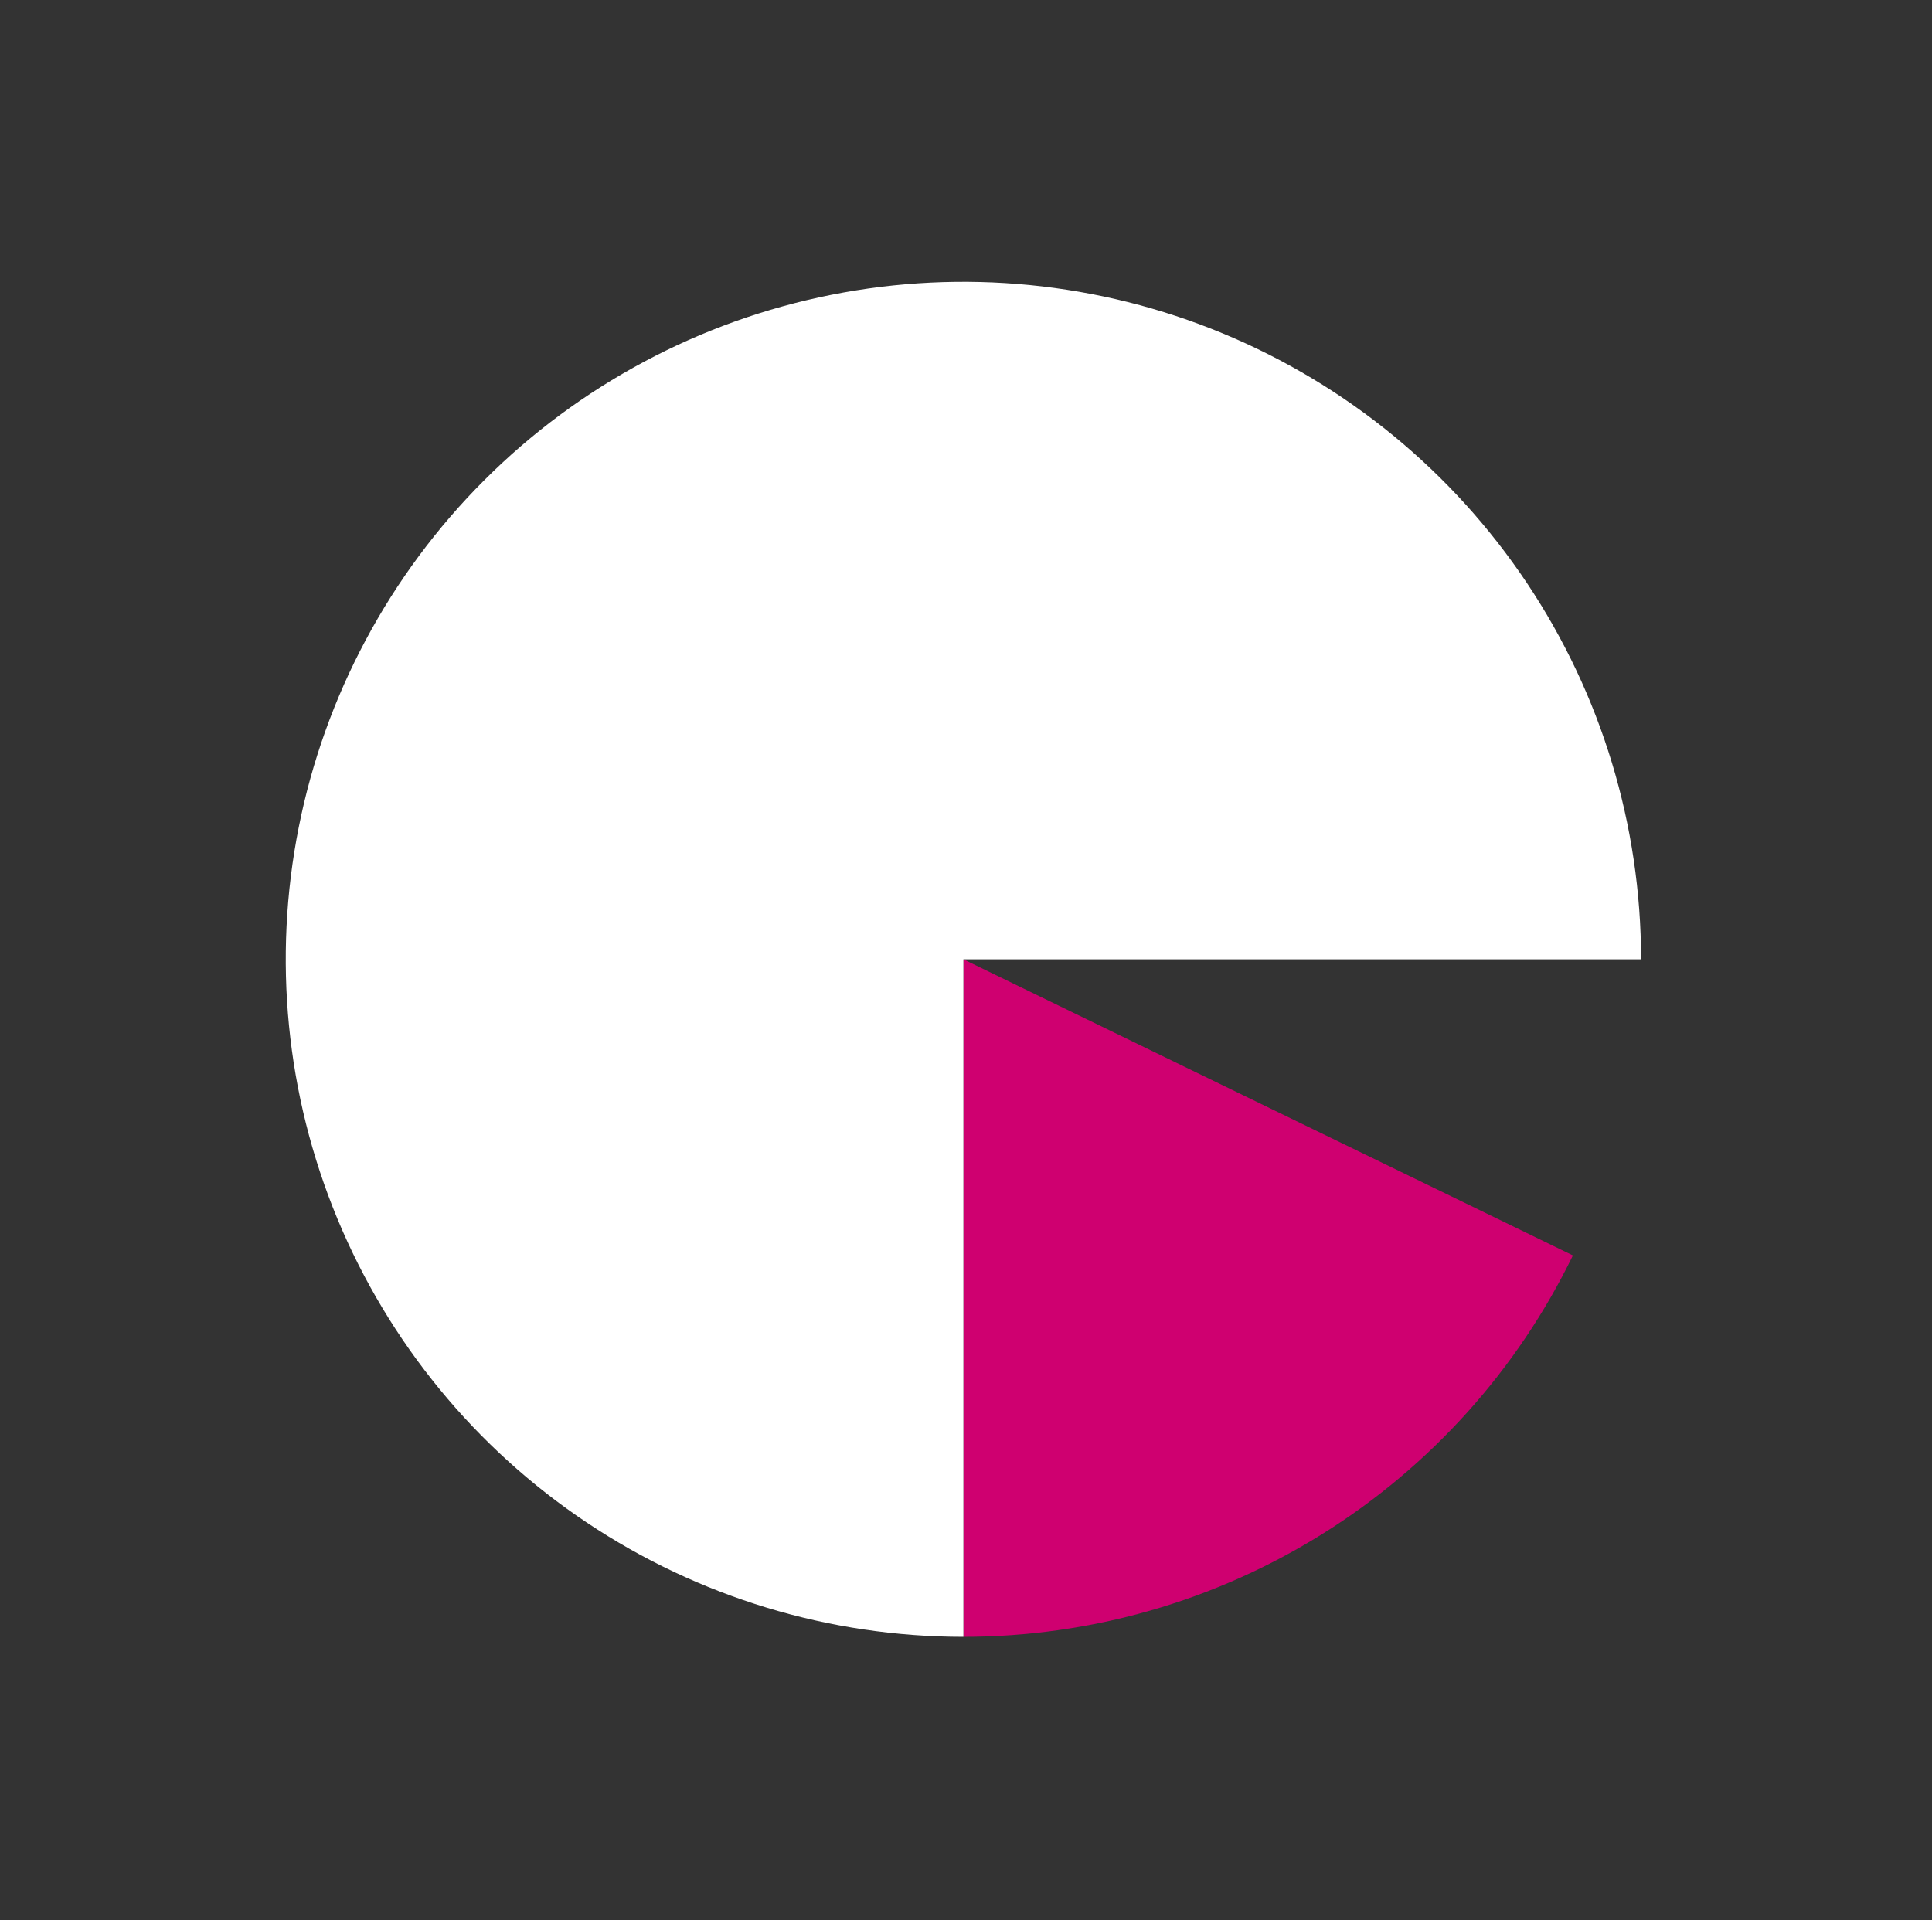
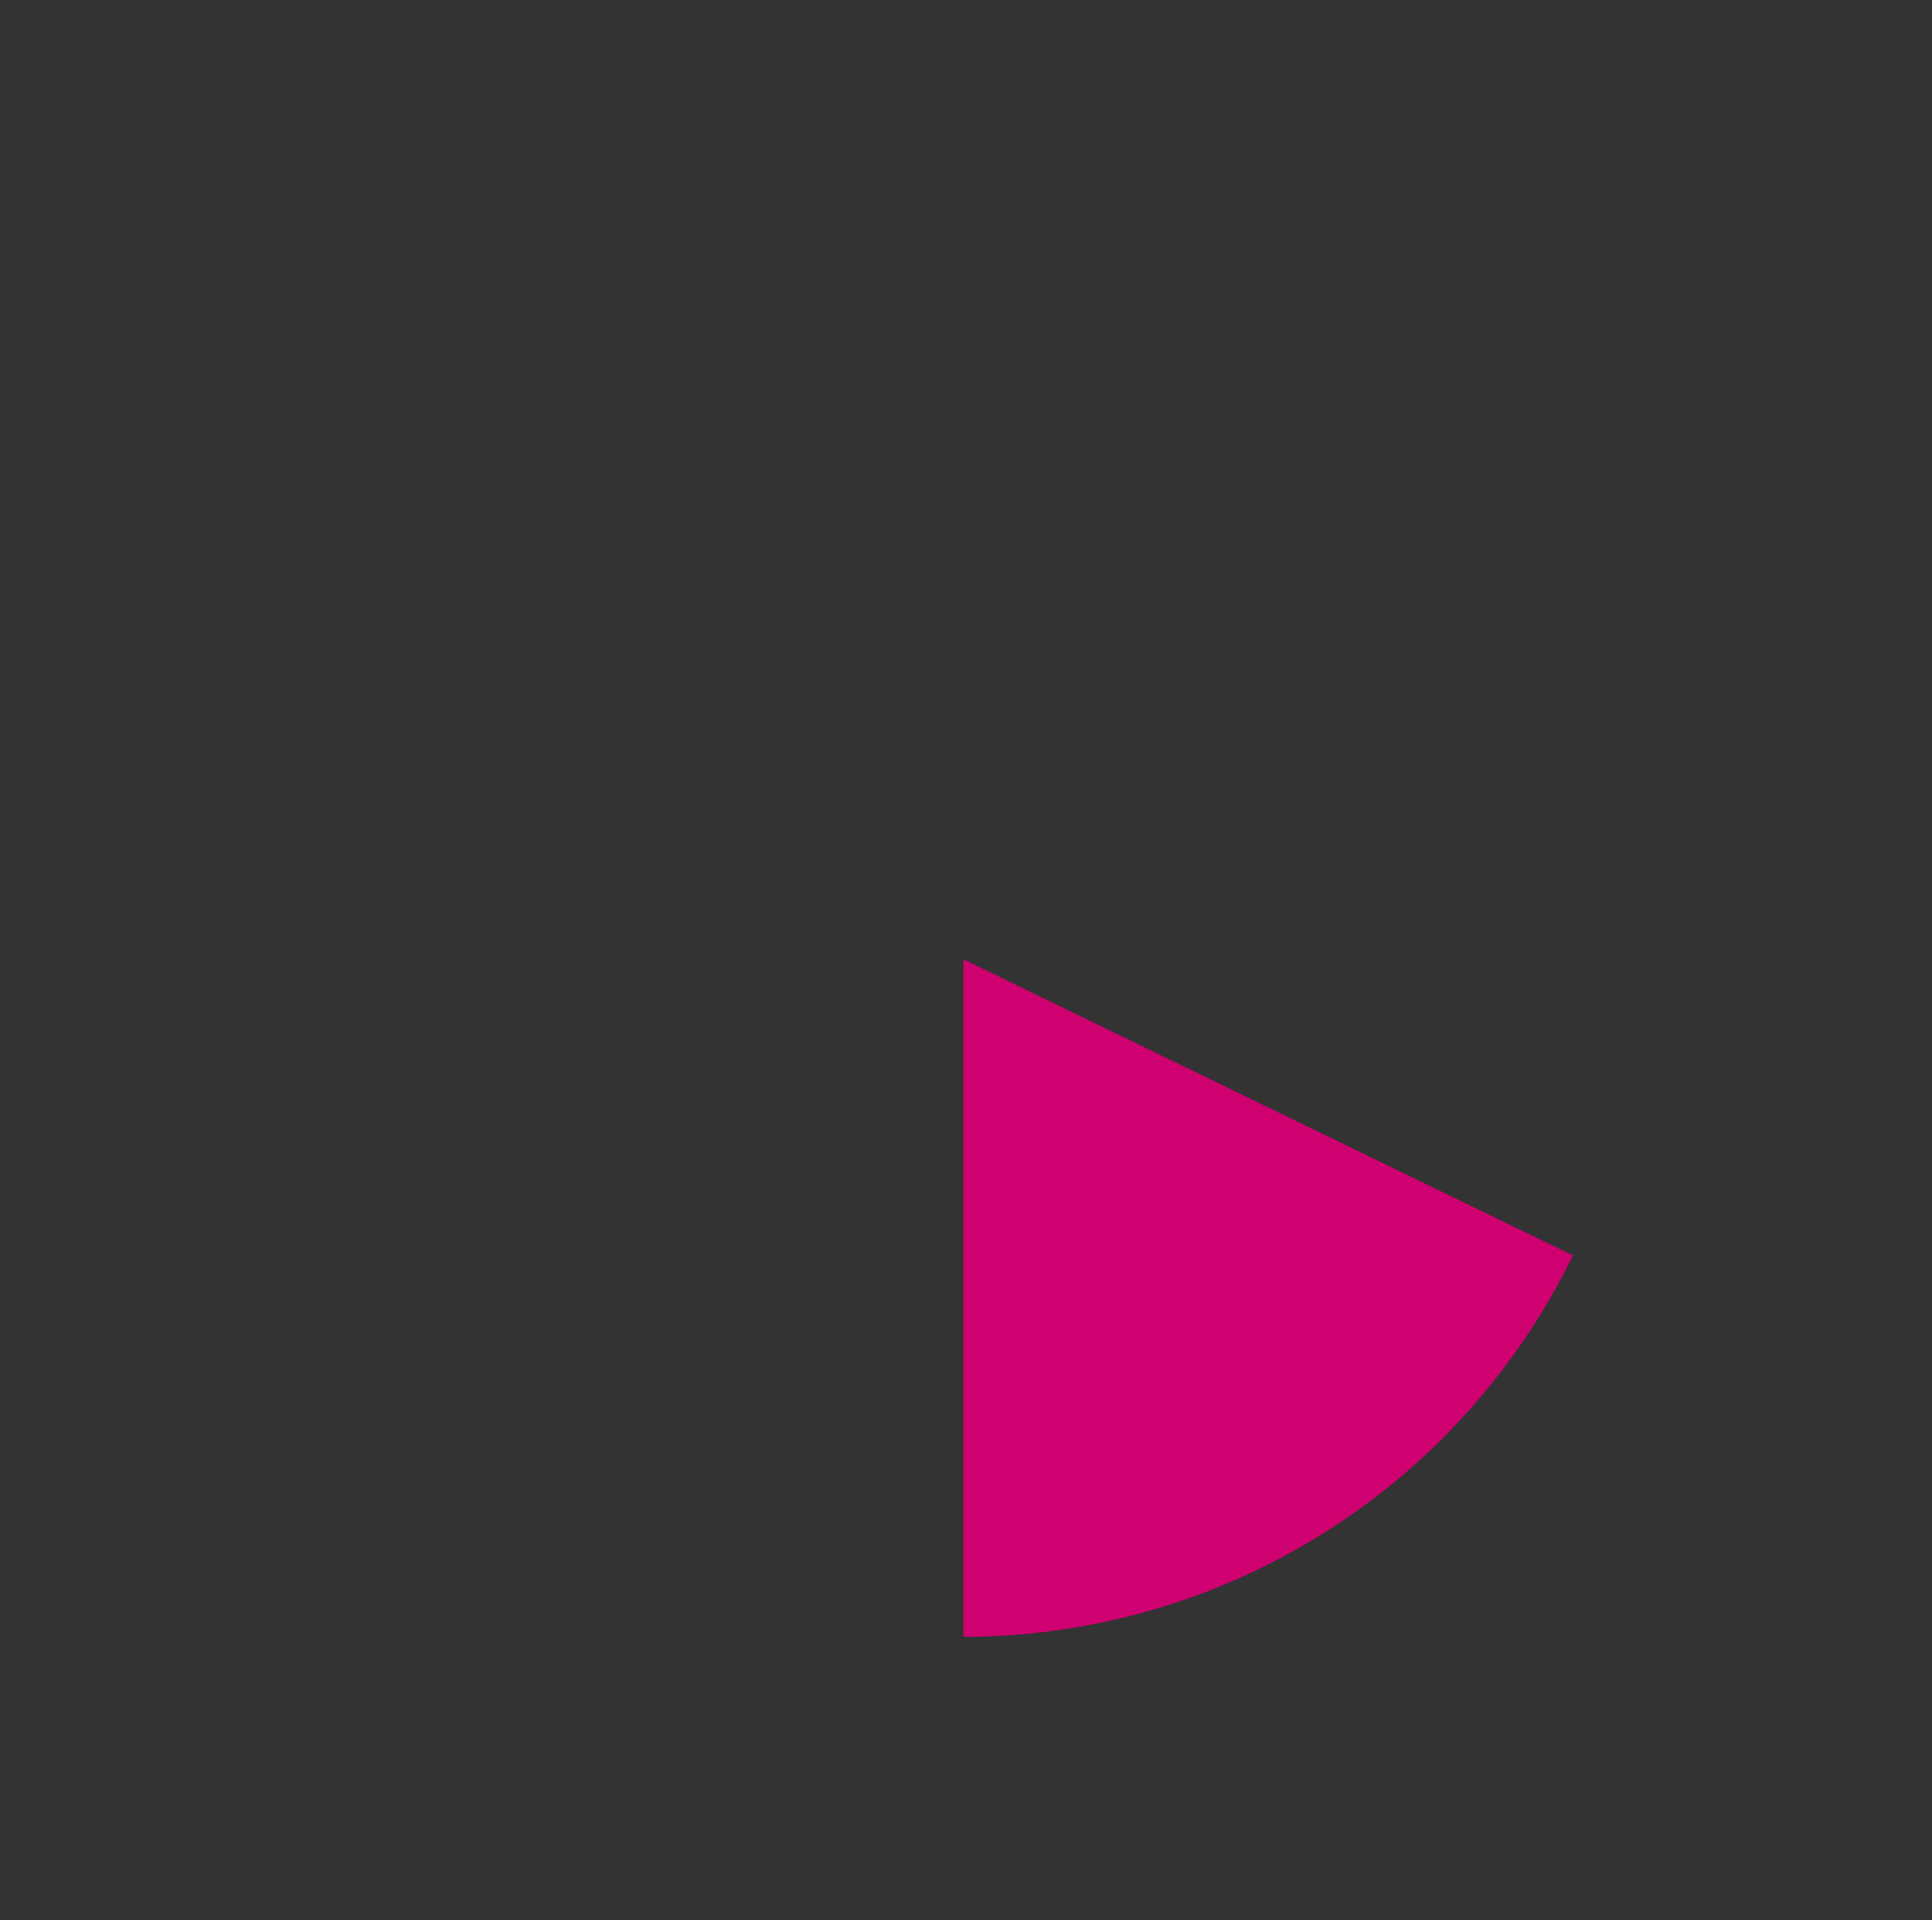
<svg xmlns="http://www.w3.org/2000/svg" width="169" height="168" viewBox="0 0 169 168" fill="none">
  <rect x="0" y="0" width="169" height="168" fill="#333333" stroke="none" />
  <path d="M84.273 143.21C95.395 143.21 106.293 140.081 115.721 134.18C125.149 128.279 132.727 119.844 137.588 109.84L84.272 83.933L84.273 143.21Z" fill="#CF0070" />
-   <path d="M143.549 83.933C143.549 72.21 140.073 60.749 133.559 51.001C127.046 41.253 117.788 33.655 106.957 29.169C96.125 24.682 84.207 23.508 72.708 25.796C61.21 28.083 50.648 33.728 42.358 42.018C34.068 50.308 28.422 60.87 26.135 72.369C23.848 83.868 25.021 95.786 29.508 106.617C33.995 117.449 41.592 126.707 51.34 133.22C61.088 139.733 72.549 143.21 84.272 143.21L84.272 83.933H143.549Z" fill="white" />
</svg>